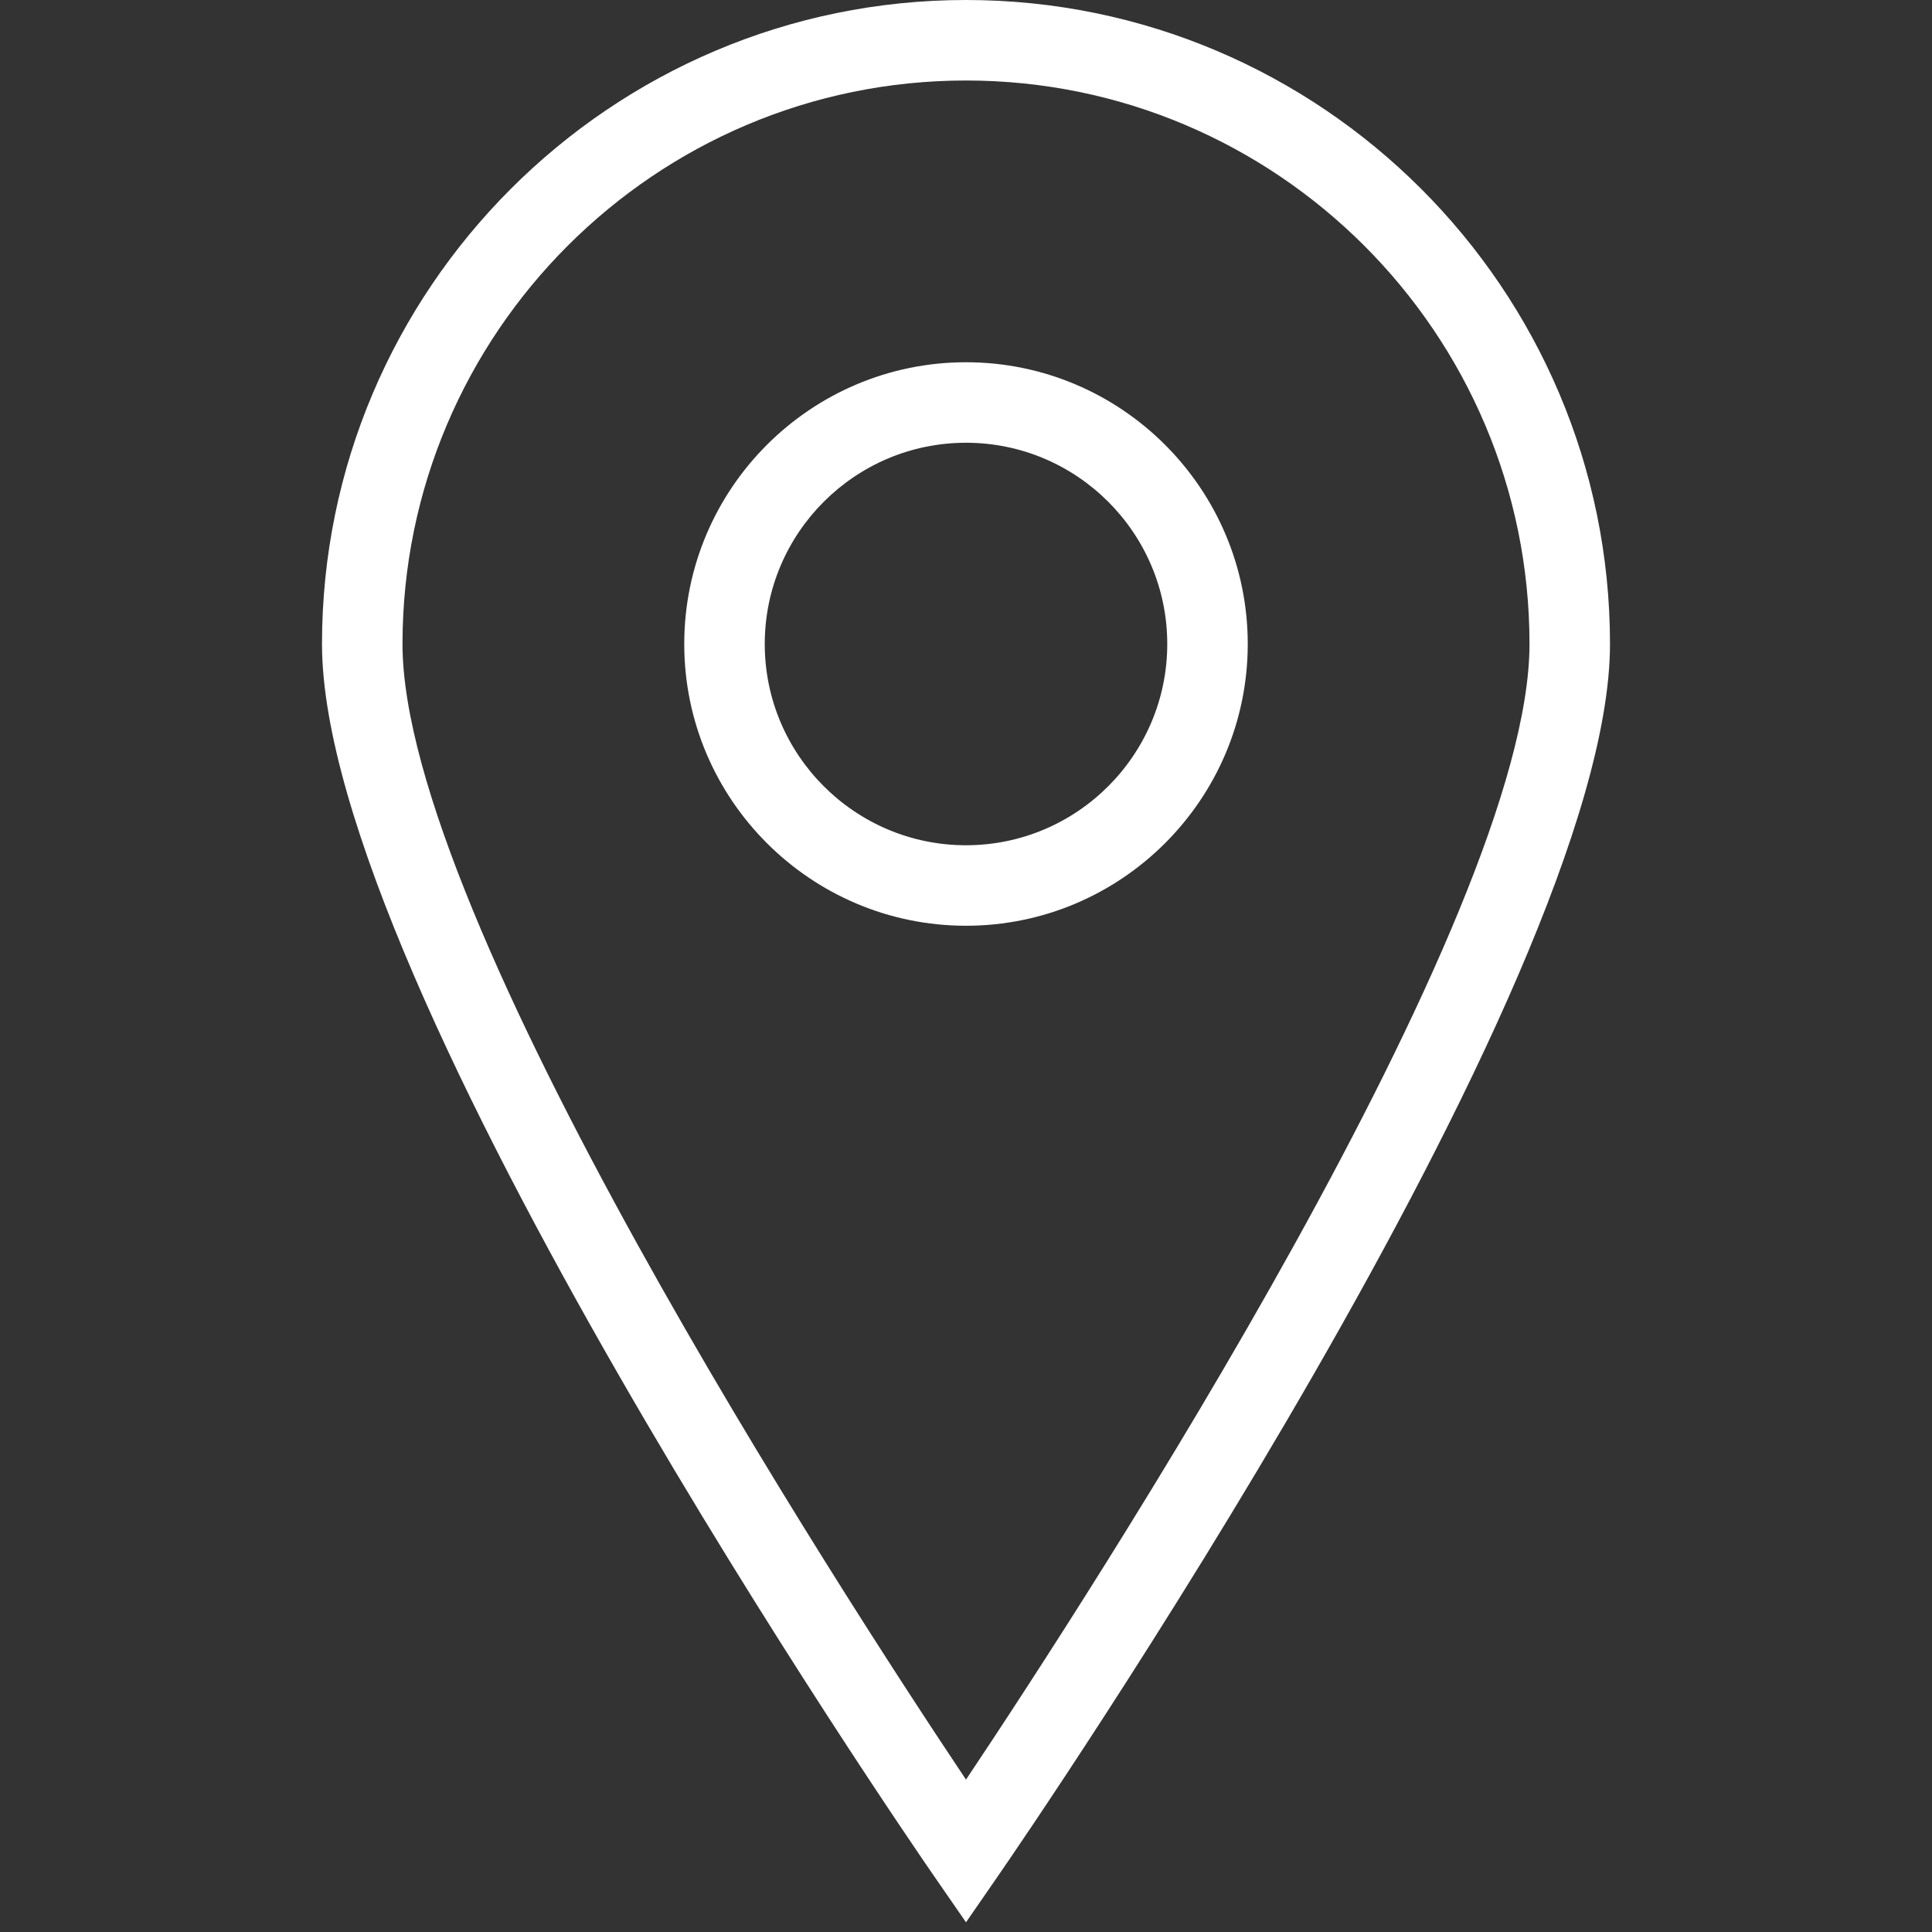
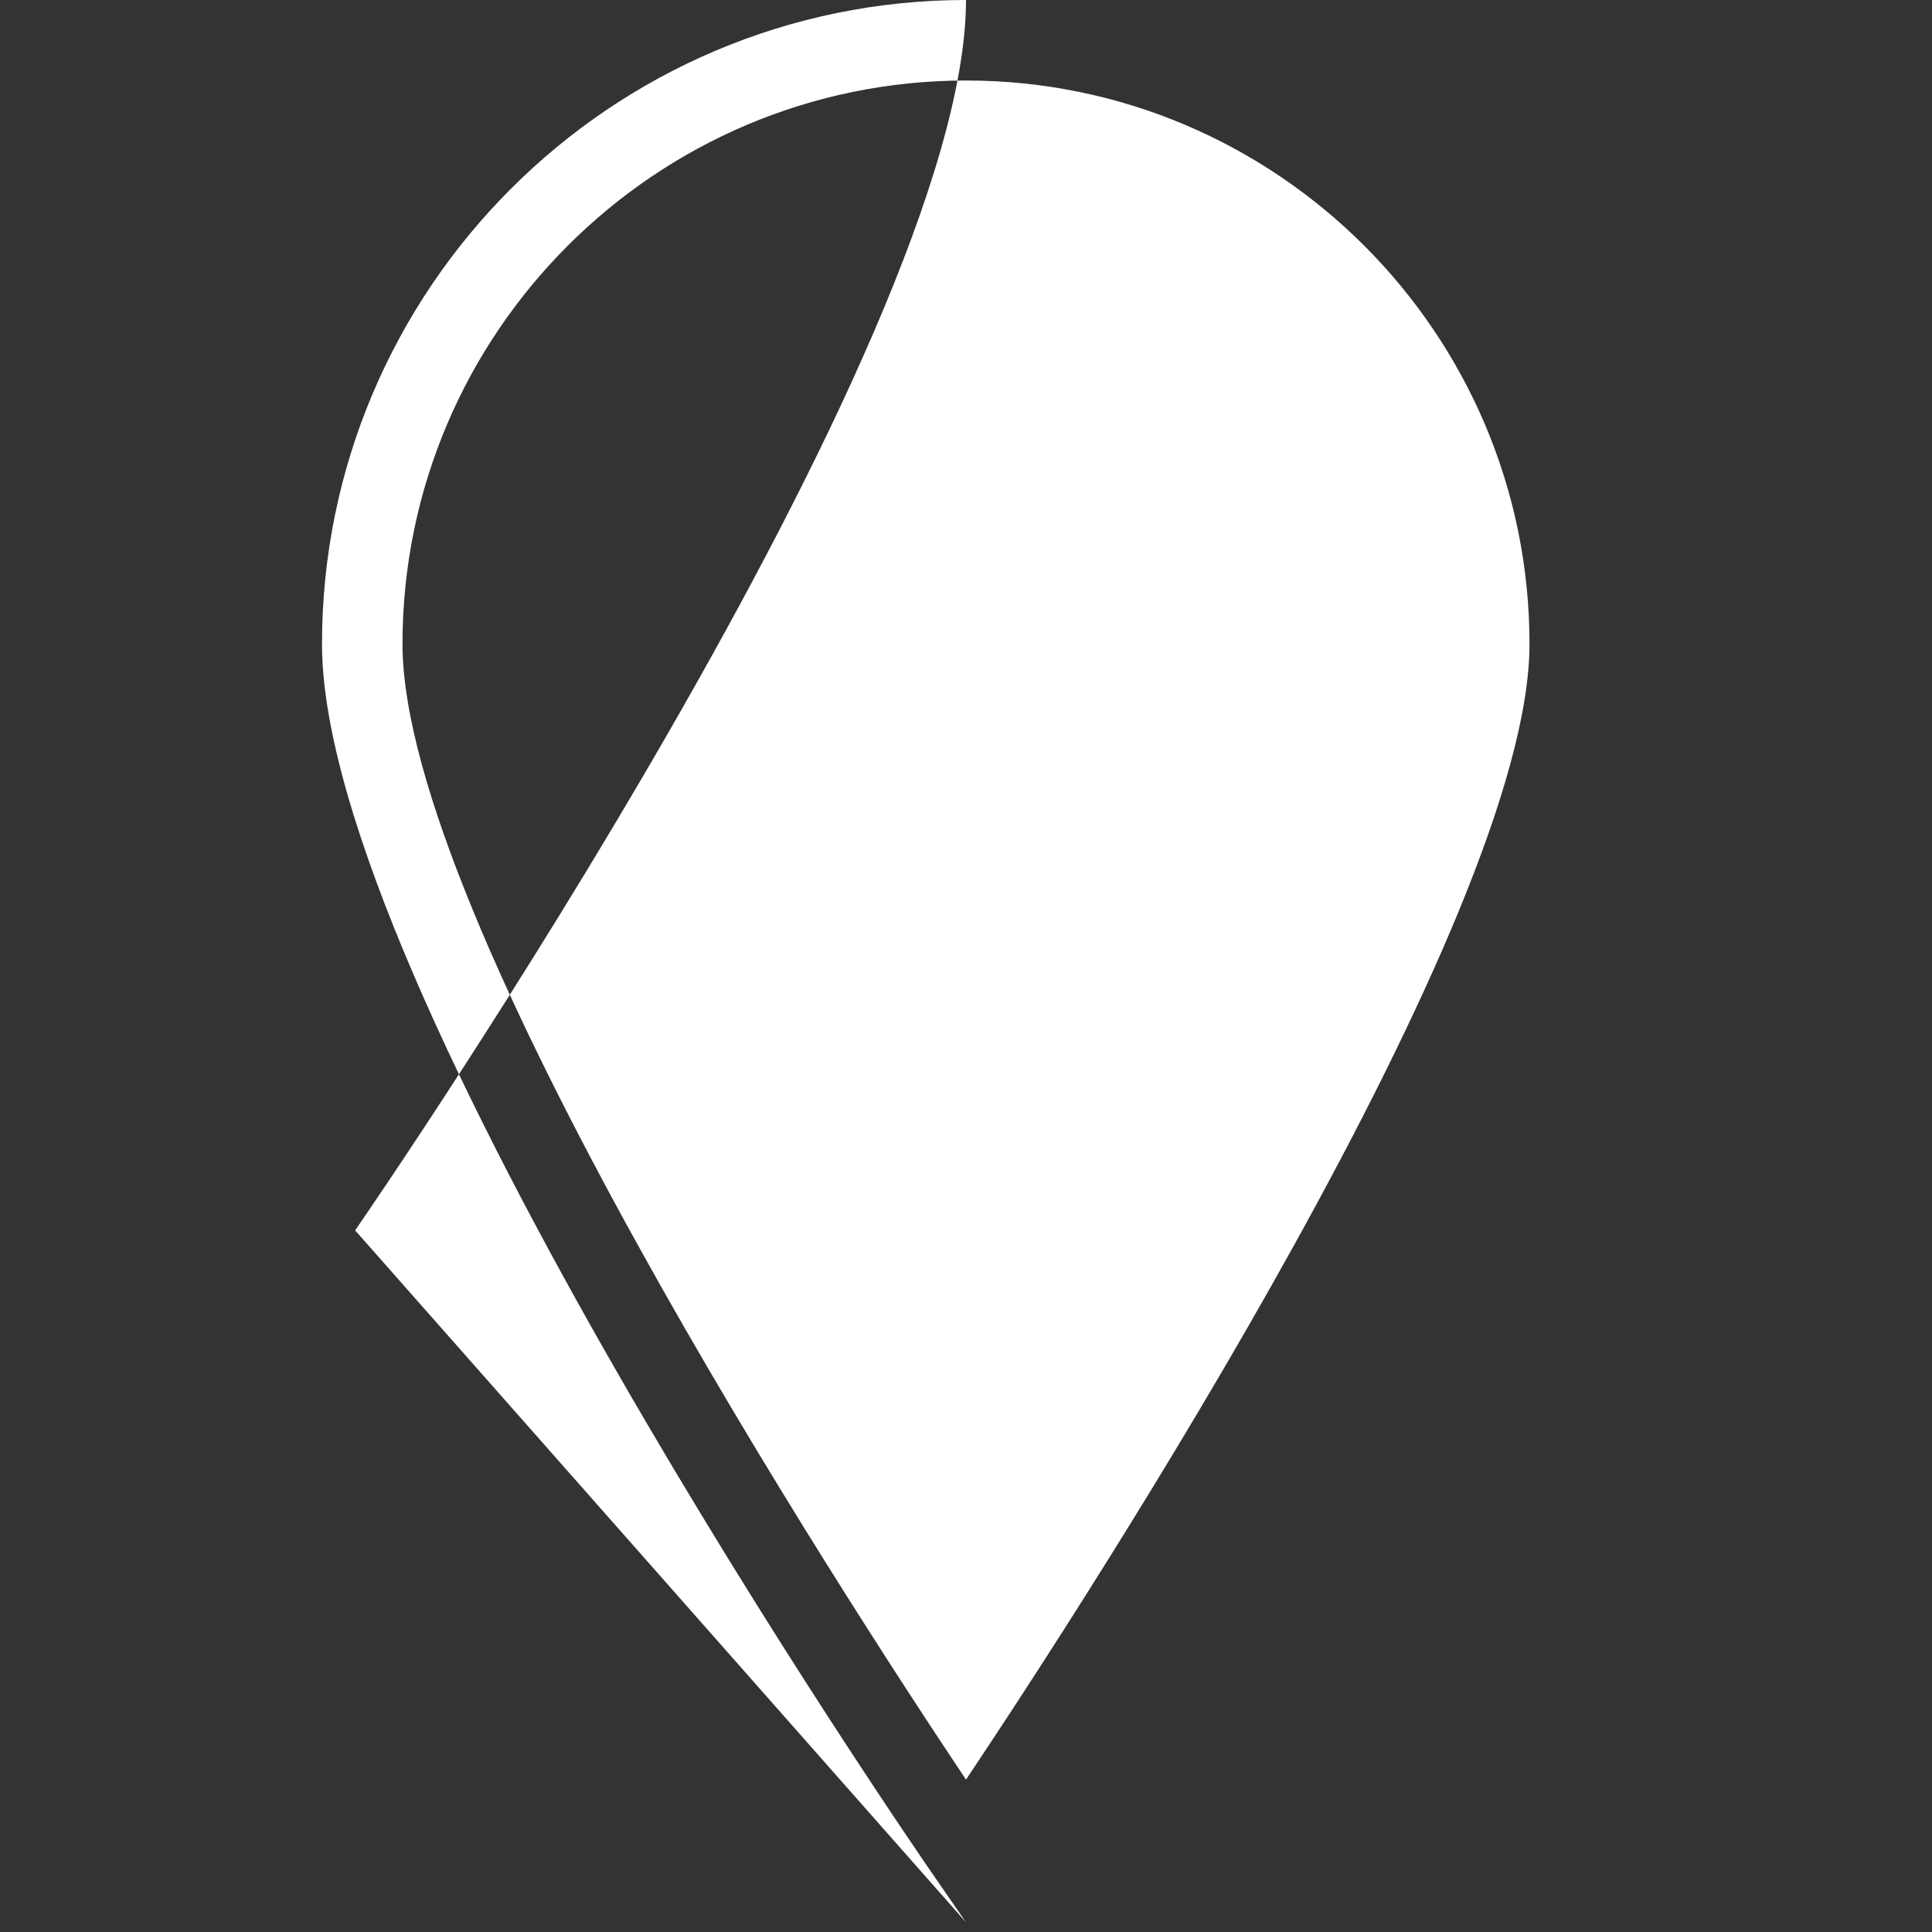
<svg xmlns="http://www.w3.org/2000/svg" enable-background="new 0 0 48 48" height="48px" version="1.1" viewBox="0 0 48 48" width="48px" x="0px" xml:space="preserve" y="0px" preserveAspectRatio="xMidYMid meet" zoomAndPan="magnify" contentScriptType="application/ecmascript" contentStyleType="text/css">
  <rect x="0" y="0" width="48" height="48" fill="#333333" stroke="none" />
  <g id="Expanded">
    <g>
      <g>
-         <path d="M24,47.759l-0.823-1.191C22.558,45.671,8,24.499,8,16C8,7.178,15.178,0,24,0s16,7.178,16,16     c0,8.499-14.558,29.671-15.177,30.568L24,47.759z M24,2c-7.72,0-14,6.28-14,14c0,6.787,10.885,23.555,14,28.214     C27.115,39.555,38,22.787,38,16C38,8.28,31.72,2,24,2z" style="fill:white;" />
+         <path d="M24,47.759l-0.823-1.191C22.558,45.671,8,24.499,8,16C8,7.178,15.178,0,24,0c0,8.499-14.558,29.671-15.177,30.568L24,47.759z M24,2c-7.72,0-14,6.28-14,14c0,6.787,10.885,23.555,14,28.214     C27.115,39.555,38,22.787,38,16C38,8.28,31.72,2,24,2z" style="fill:white;" />
      </g>
      <g>
-         <path d="M24,23c-3.859,0-7-3.14-7-7s3.141-7,7-7s7,3.14,7,7S27.859,23,24,23z M24,11c-2.757,0-5,2.243-5,5s2.243,5,5,5     s5-2.243,5-5S26.757,11,24,11z" style="fill:white;" />
-       </g>
+         </g>
    </g>
  </g>
</svg>